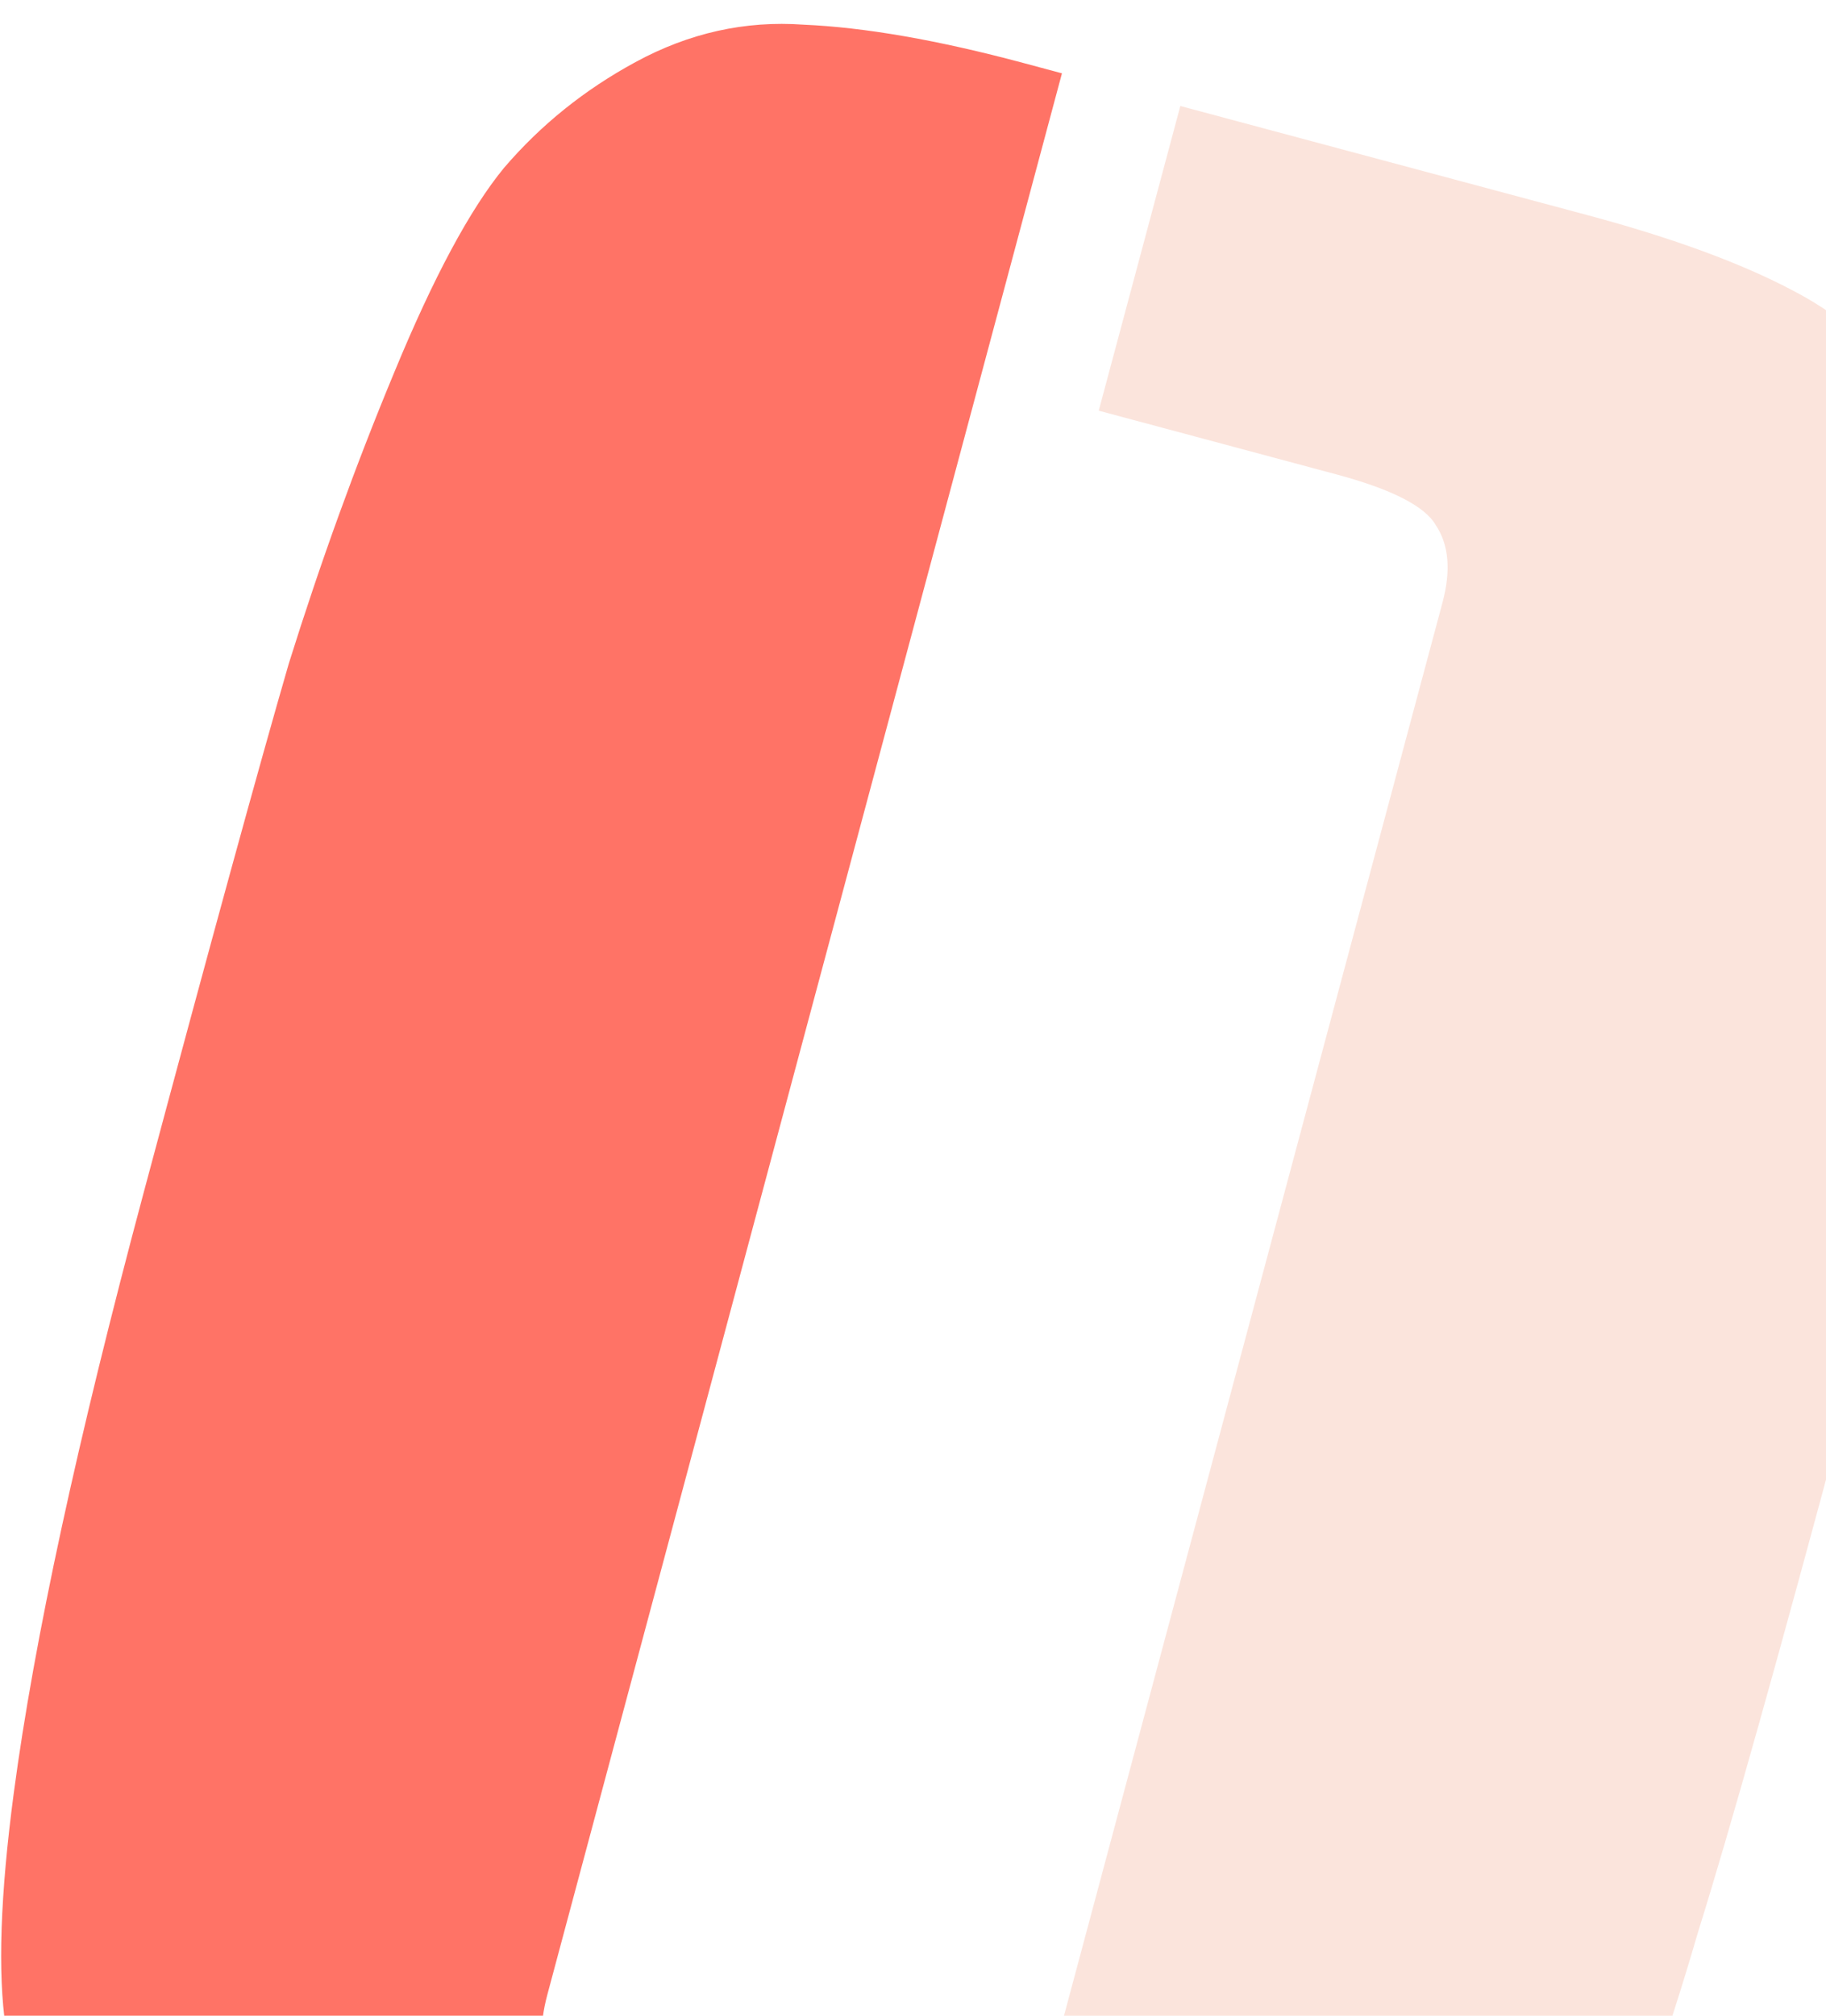
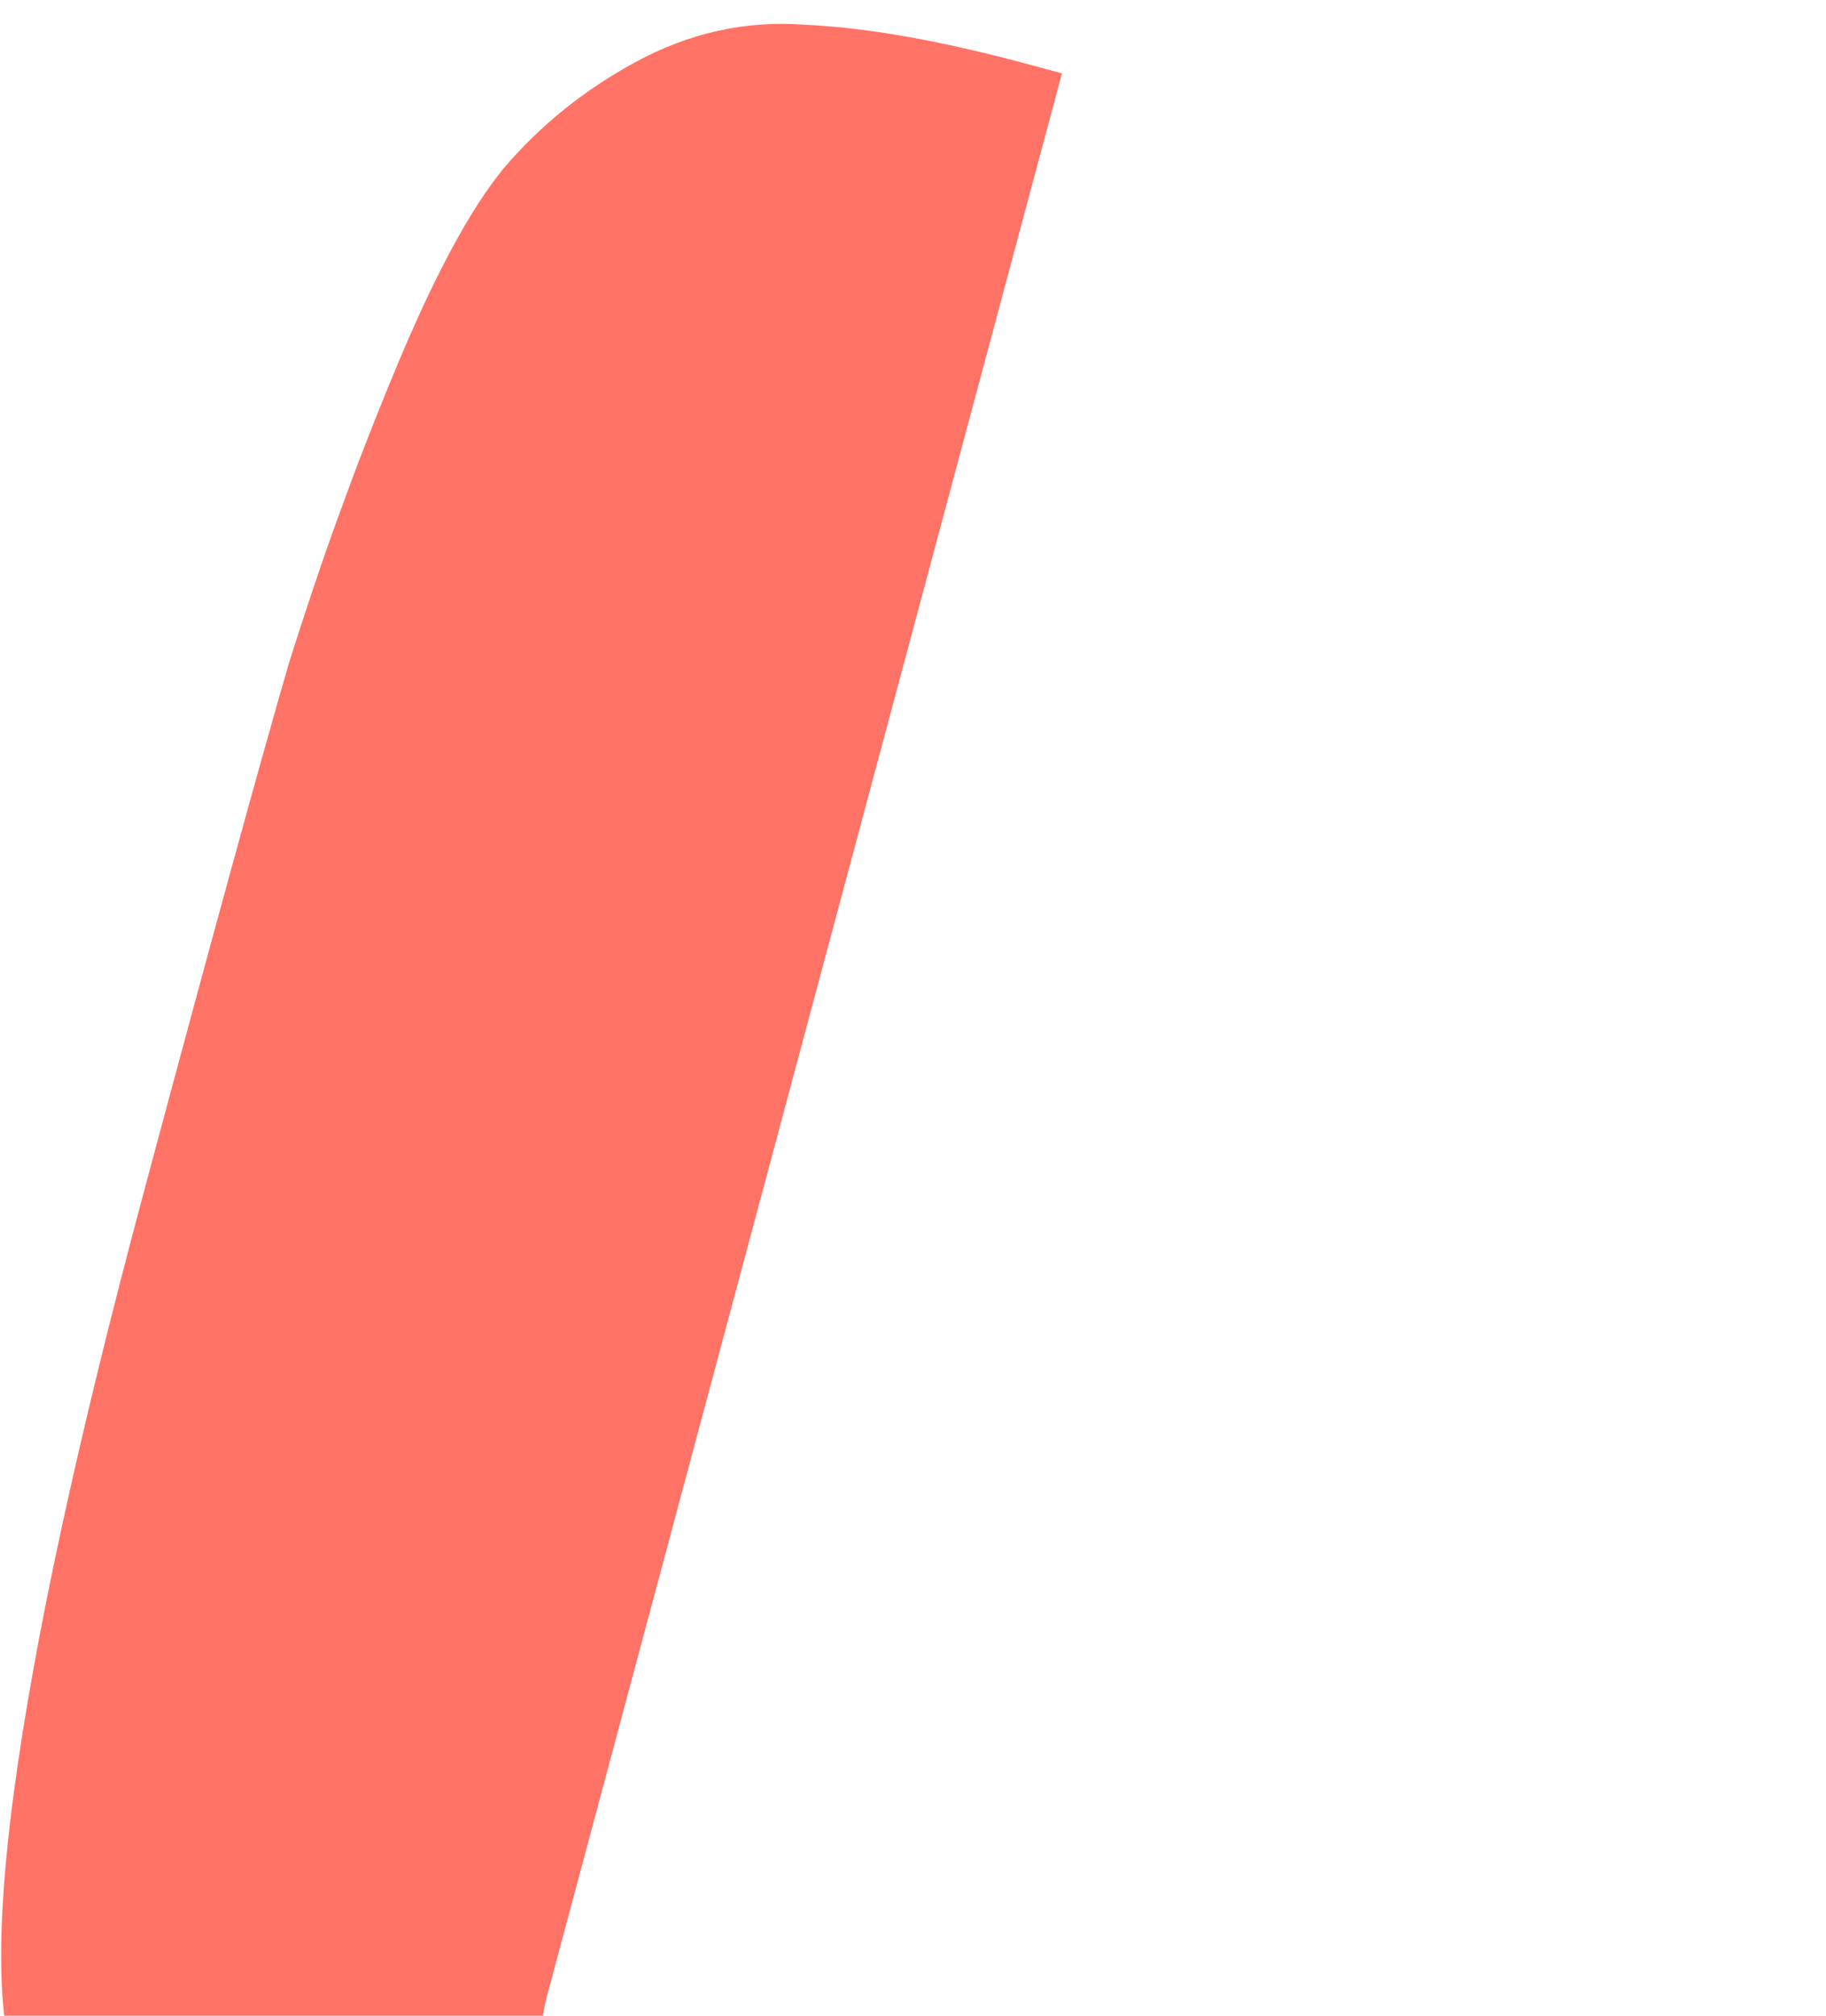
<svg xmlns="http://www.w3.org/2000/svg" width="696" height="768" viewBox="0 0 696 768" fill="none">
  <g clip-path="url(#clip0)">
    <path d="M404.775 27.937L208.646 759.901C205.372 772.12 205.822 781.846 209.996 789.076C214.986 796.525 228.071 803.087 249.252 808.762L339.678 832.992L308.572 949.08L153.381 907.497C120.795 898.765 94.159 889.009 73.473 878.227C53.602 867.664 37.485 852.867 25.121 833.838C13.79 814.212 6.154 793.83 2.213 772.692C-0.913 751.772 0.101 721.921 5.254 683.137C12.984 624.962 29.509 548.624 54.831 454.125C80.37 358.81 98.786 291.711 110.078 252.826C122.185 214.159 135.594 177.151 150.305 141.802C165.234 105.637 179.173 79.686 192.121 63.946C206.103 47.61 222.798 34.184 242.205 23.668C262.646 12.555 284.002 7.8 306.274 9.402C329.58 10.408 357.525 15.276 390.111 24.008L404.775 27.937Z" fill="#FF7366" />
-     <path d="M449.898 40.385L605.089 81.968C637.675 90.7 663.904 100.347 683.775 110.91C704.461 121.692 720.47 136.895 731.801 156.521C744.164 175.551 751.909 195.525 755.035 216.445C758.976 237.583 758.37 267.544 753.216 306.328C745.487 364.503 728.852 441.248 703.313 536.562C677.992 631.062 659.278 697.645 647.171 736.311C635.878 775.196 622.768 812.721 607.839 848.885C593.128 884.235 578.782 910.077 564.8 926.413C551.851 942.153 535.157 955.579 514.716 966.691C495.309 977.208 473.952 981.963 450.647 980.957C428.375 979.355 400.945 974.188 368.359 965.457L353.696 961.528L549.825 229.564C553.099 217.344 552.241 207.51 547.252 200.061C543.078 192.831 530.4 186.378 509.219 180.702L418.793 156.473L449.898 40.385Z" fill="#FBE4DC" />
  </g>
  <defs>
    <clipPath id="clip0">
      <rect width="696" height="768" fill="white" />
    </clipPath>
  </defs>
</svg>